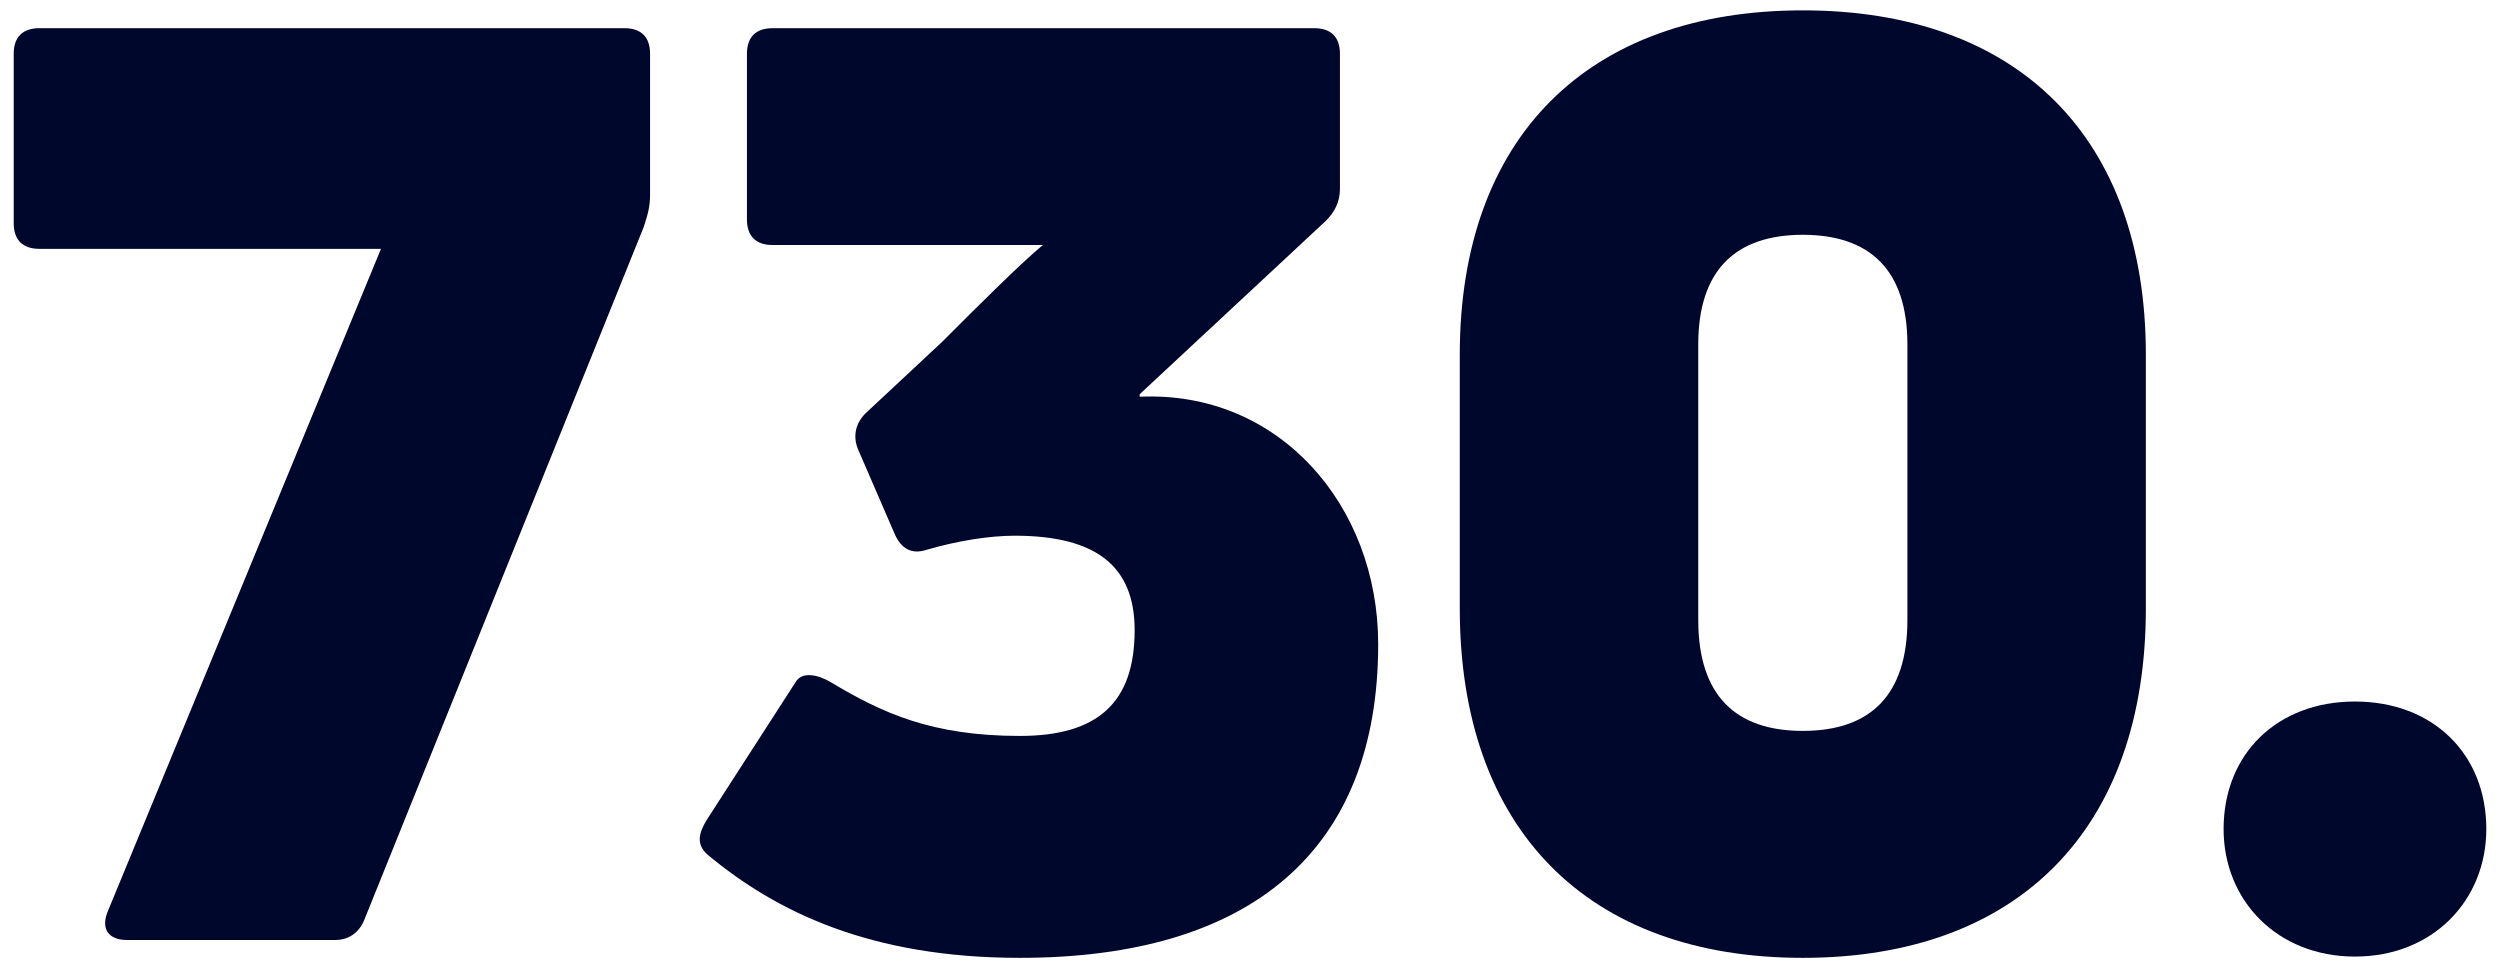
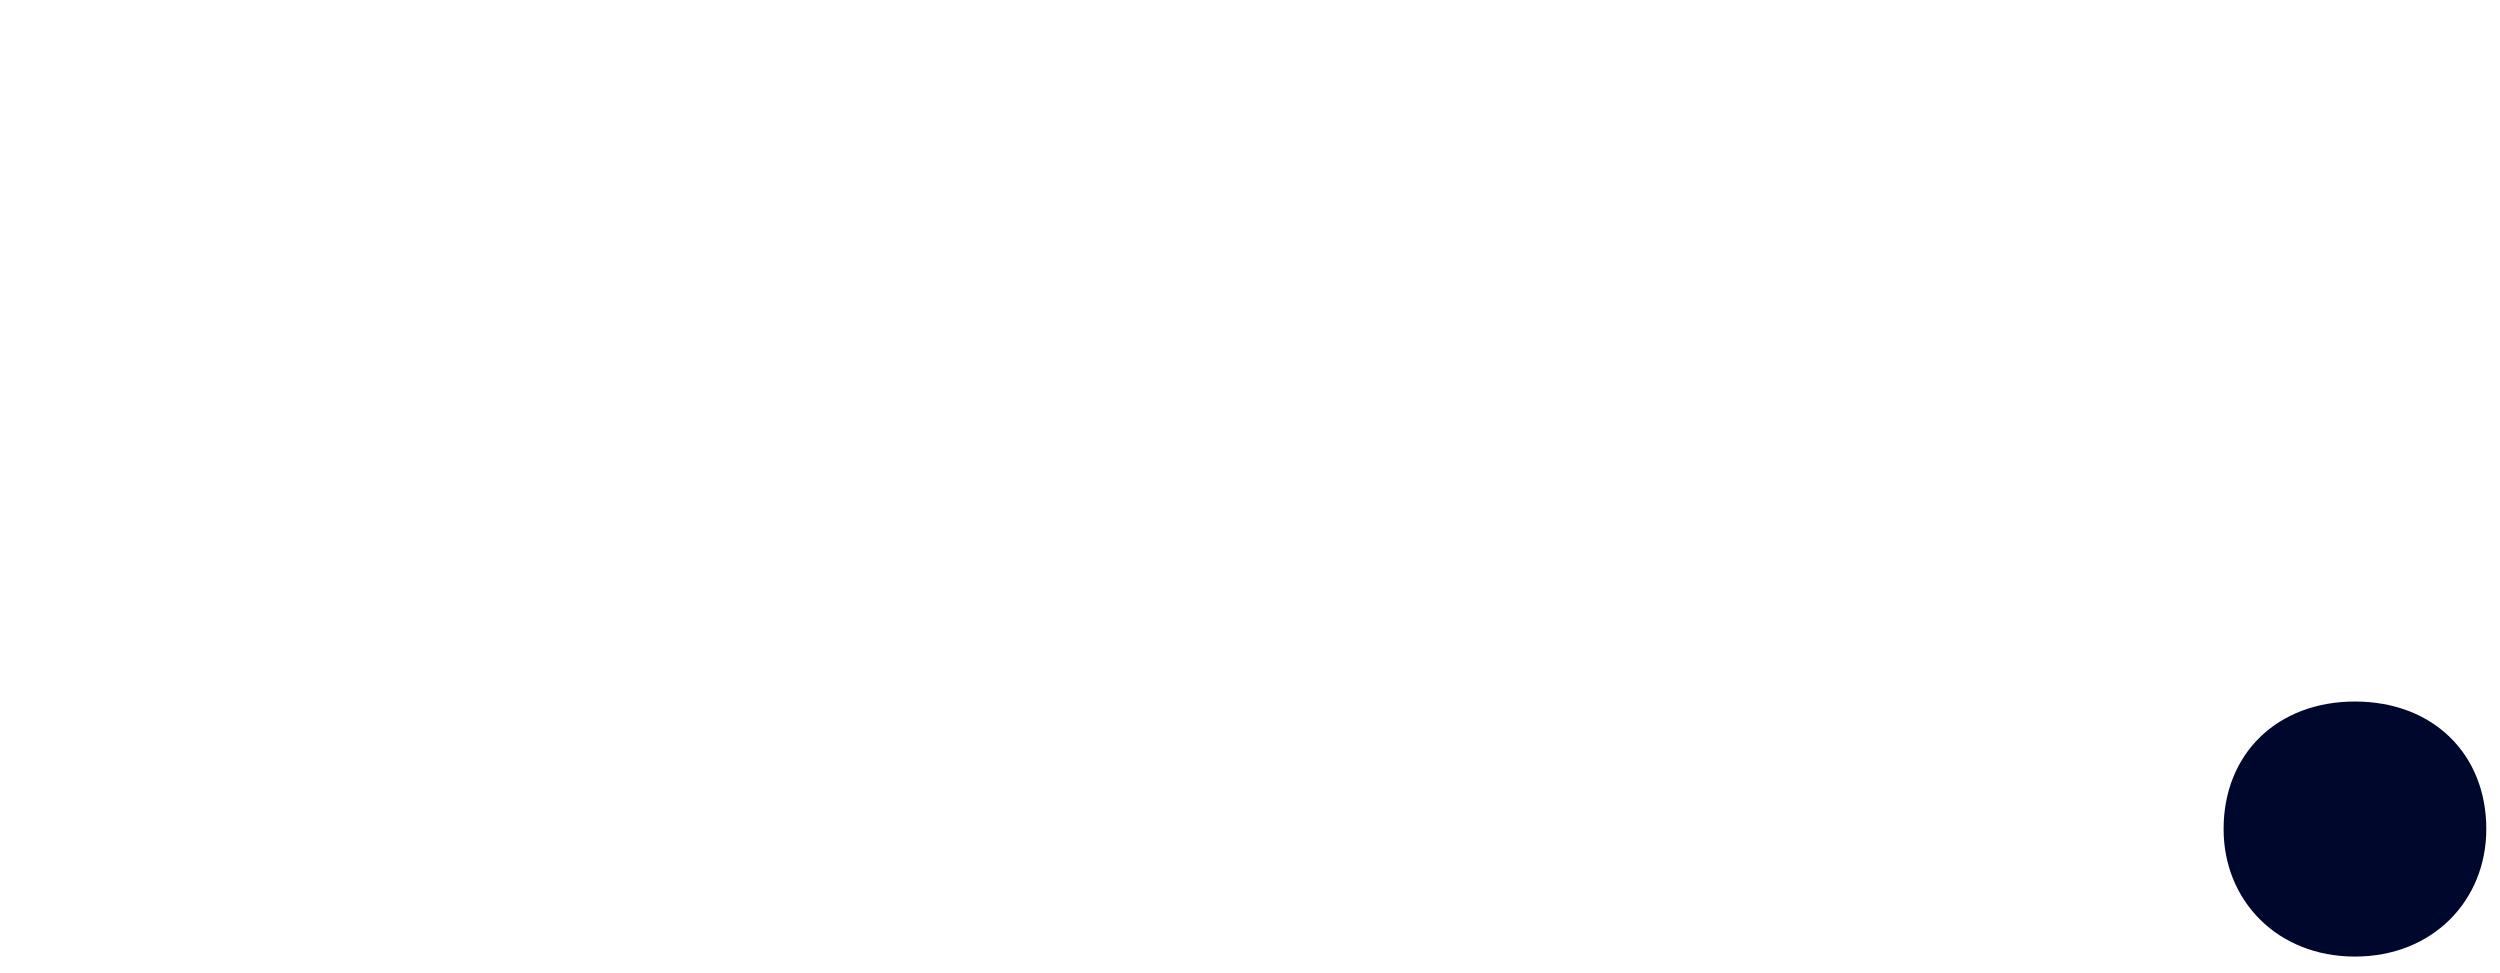
<svg xmlns="http://www.w3.org/2000/svg" version="1.1" id="Layer_1" x="0px" y="0px" width="140.917px" height="54.833px" viewBox="0 0 140.917 54.833" enable-background="new 0 0 140.917 54.833" xml:space="preserve">
  <g>
    <g>
-       <path fill="#00072D" d="M2.211,14.026h19.264L6.091,51.332c-0.431,1.006,0,1.653,1.079,1.653h11.717    c0.79,0,1.365-0.431,1.653-1.15l15.742-39.032c0.215-0.647,0.36-1.149,0.36-1.797V3.026c0-0.933-0.503-1.437-1.438-1.437H2.211    c-0.935,0-1.438,0.504-1.438,1.437v9.561C0.773,13.521,1.276,14.026,2.211,14.026z" />
-       <path fill="#00072D" d="M39.875,48.168c3.88,3.235,9.2,5.823,17.61,5.823c13.01,0,20.199-6.038,20.199-17.682    c0-7.835-5.606-14.305-13.442-13.946V22.22l10.496-9.776c0.504-0.503,0.79-1.079,0.79-1.798v-7.62    c0-0.933-0.504-1.437-1.437-1.437H43.54c-0.934,0-1.437,0.504-1.437,1.437v9.346c0,0.935,0.503,1.438,1.437,1.438h15.24    c-1.367,1.149-3.666,3.449-5.679,5.463l-4.313,4.024c-0.575,0.575-0.718,1.293-0.431,2.012l2.085,4.816    c0.359,0.79,0.935,1.151,1.797,0.862c1.726-0.502,3.522-0.791,4.959-0.791c4.601,0,6.758,1.726,6.758,5.321    c0,4.097-2.085,5.965-6.47,5.965c-4.96,0-7.763-1.292-10.638-3.018c-0.718-0.433-1.653-0.648-2.012,0l-4.96,7.69    C39.372,46.946,39.228,47.593,39.875,48.168z" />
-       <path fill="#00072D" d="M101.618,53.991c12.149,0,19.337-7.26,19.337-19.695V19.991c0-12.218-7.188-19.407-19.337-19.407    c-12.146,0-19.335,7.189-19.335,19.407v14.305C82.283,46.731,89.471,53.991,101.618,53.991z M95.725,19.416    c0-4.169,2.086-6.181,5.893-6.181c3.813,0,5.896,2.012,5.896,6.181v15.528c0,4.239-2.083,6.254-5.896,6.254    c-3.807,0-5.893-2.015-5.893-6.254V19.416z" />
      <path fill="#00072D" d="M132.741,53.919c4.387,0,7.404-3.163,7.404-7.188c0-4.241-3.018-7.188-7.404-7.188    c-4.383,0-7.404,2.947-7.404,7.188C125.336,50.756,128.358,53.919,132.741,53.919z" />
    </g>
  </g>
</svg>